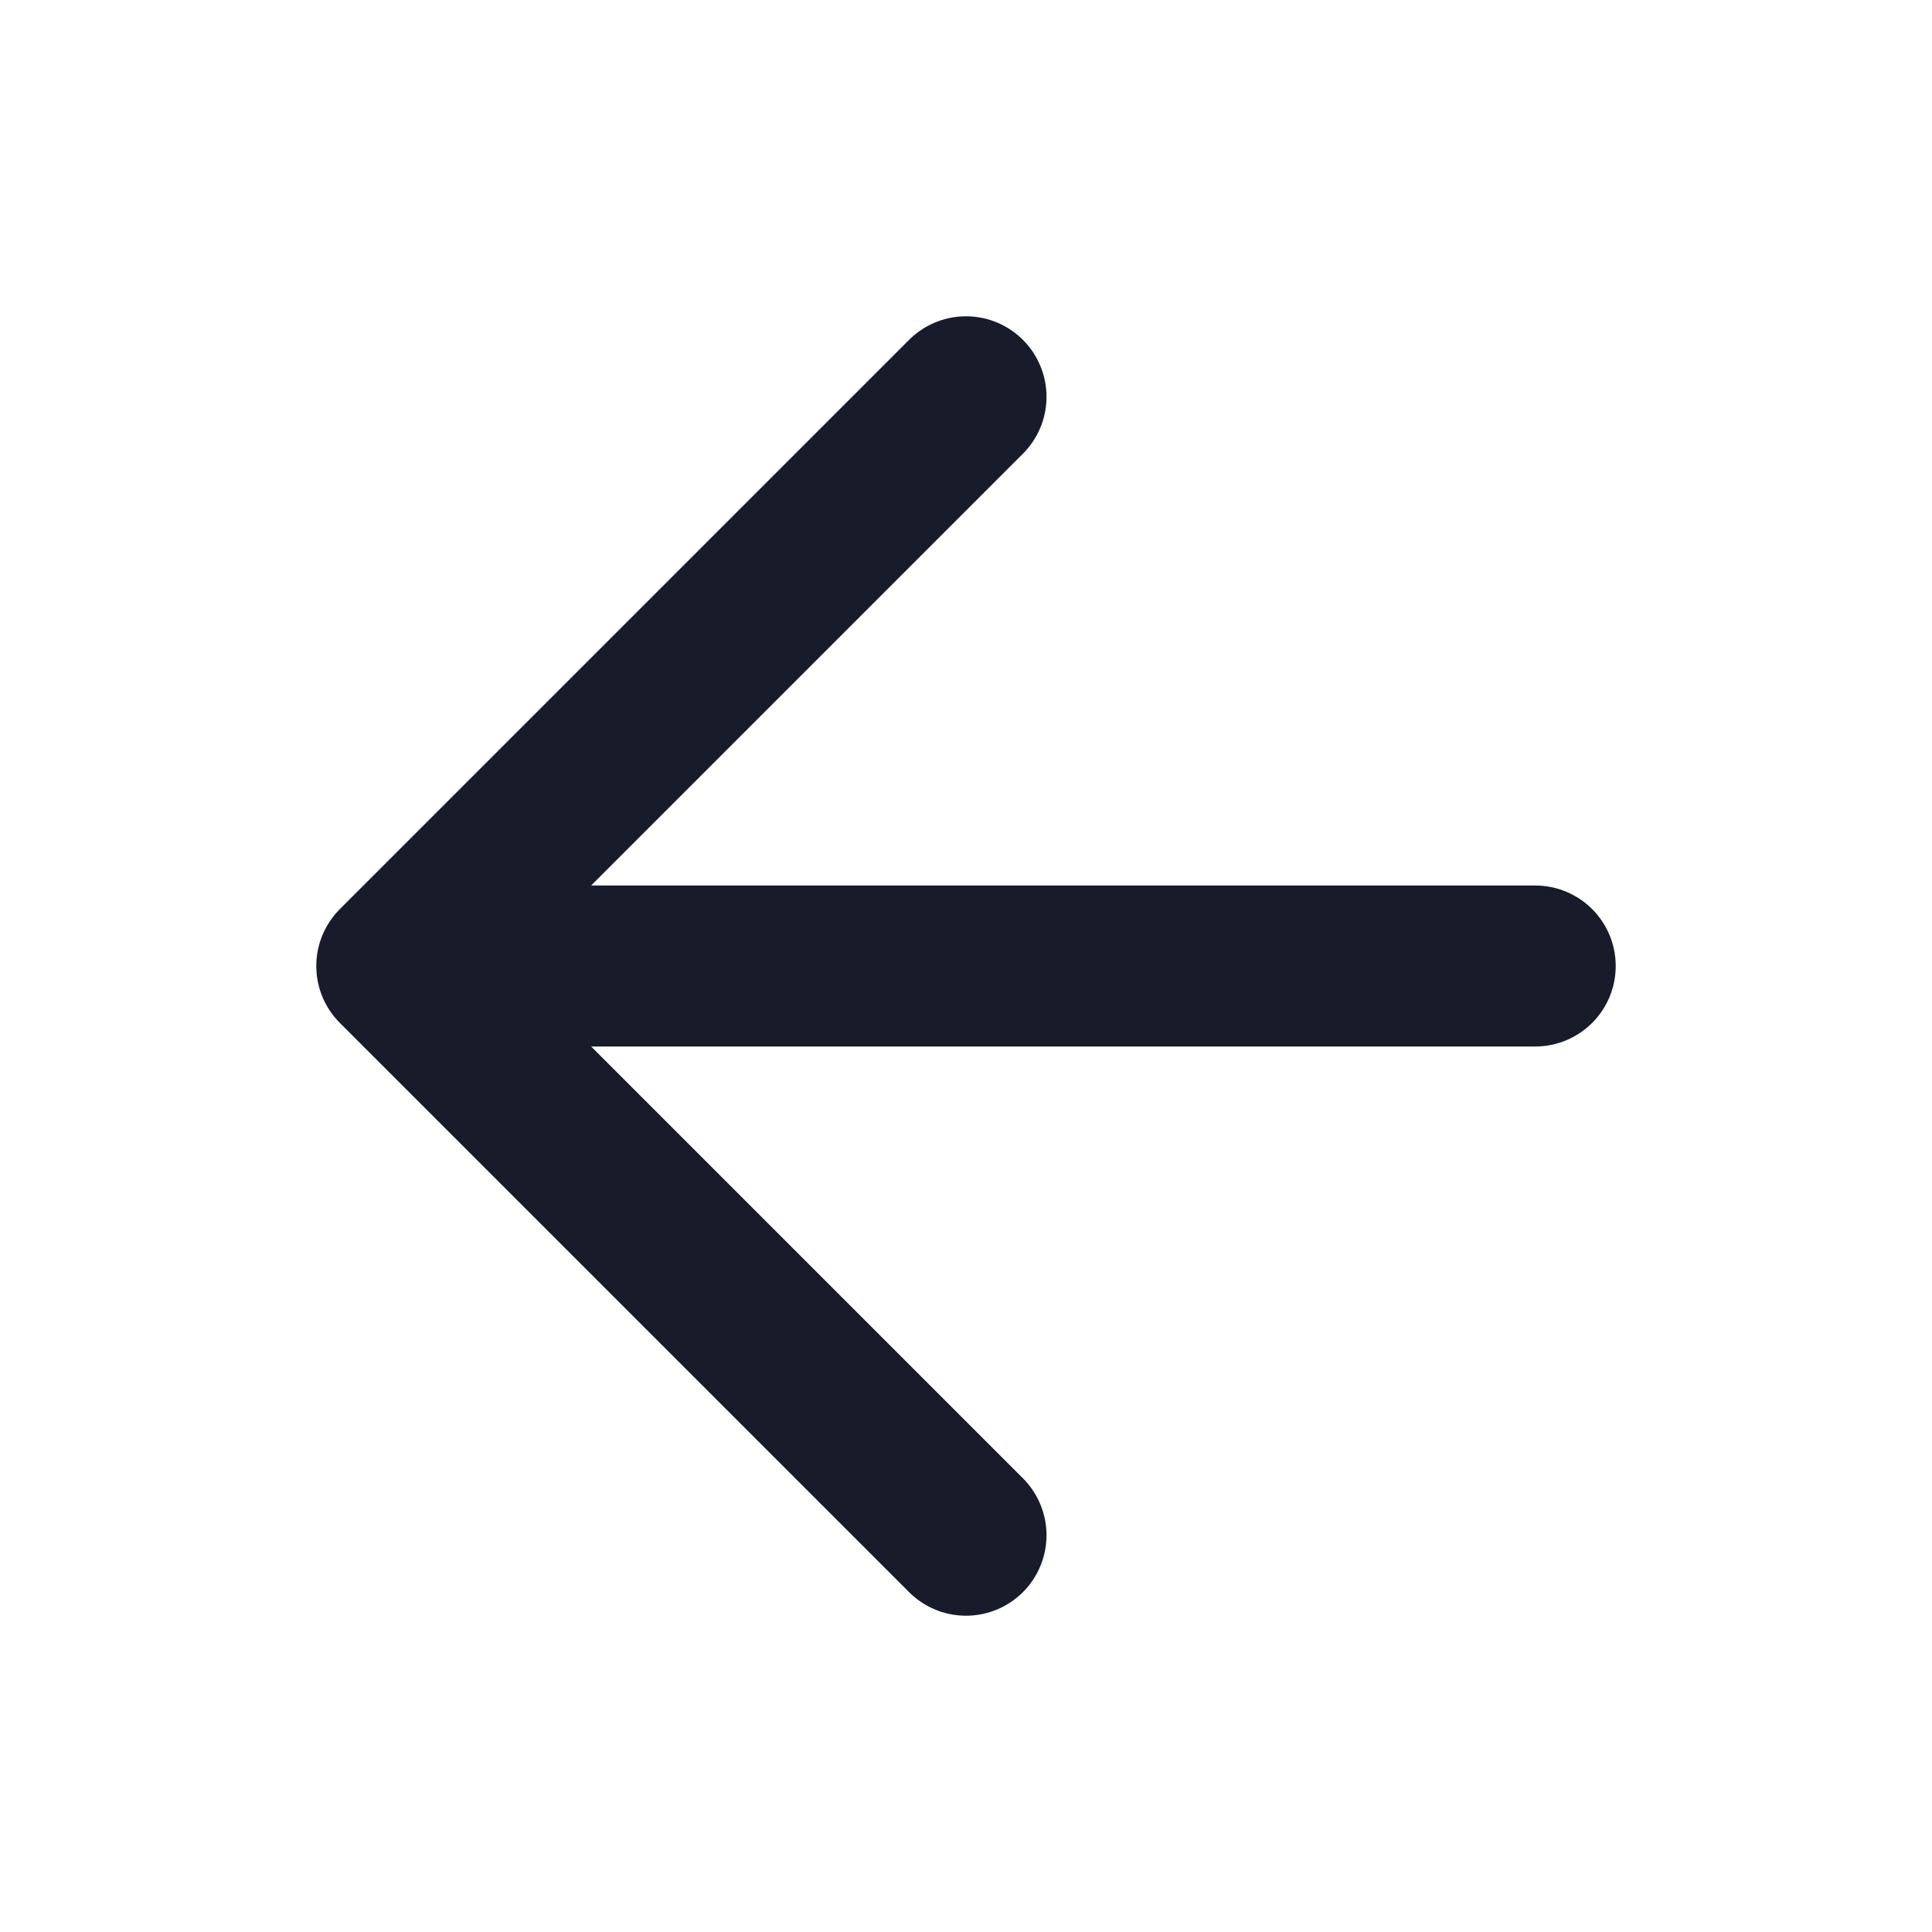
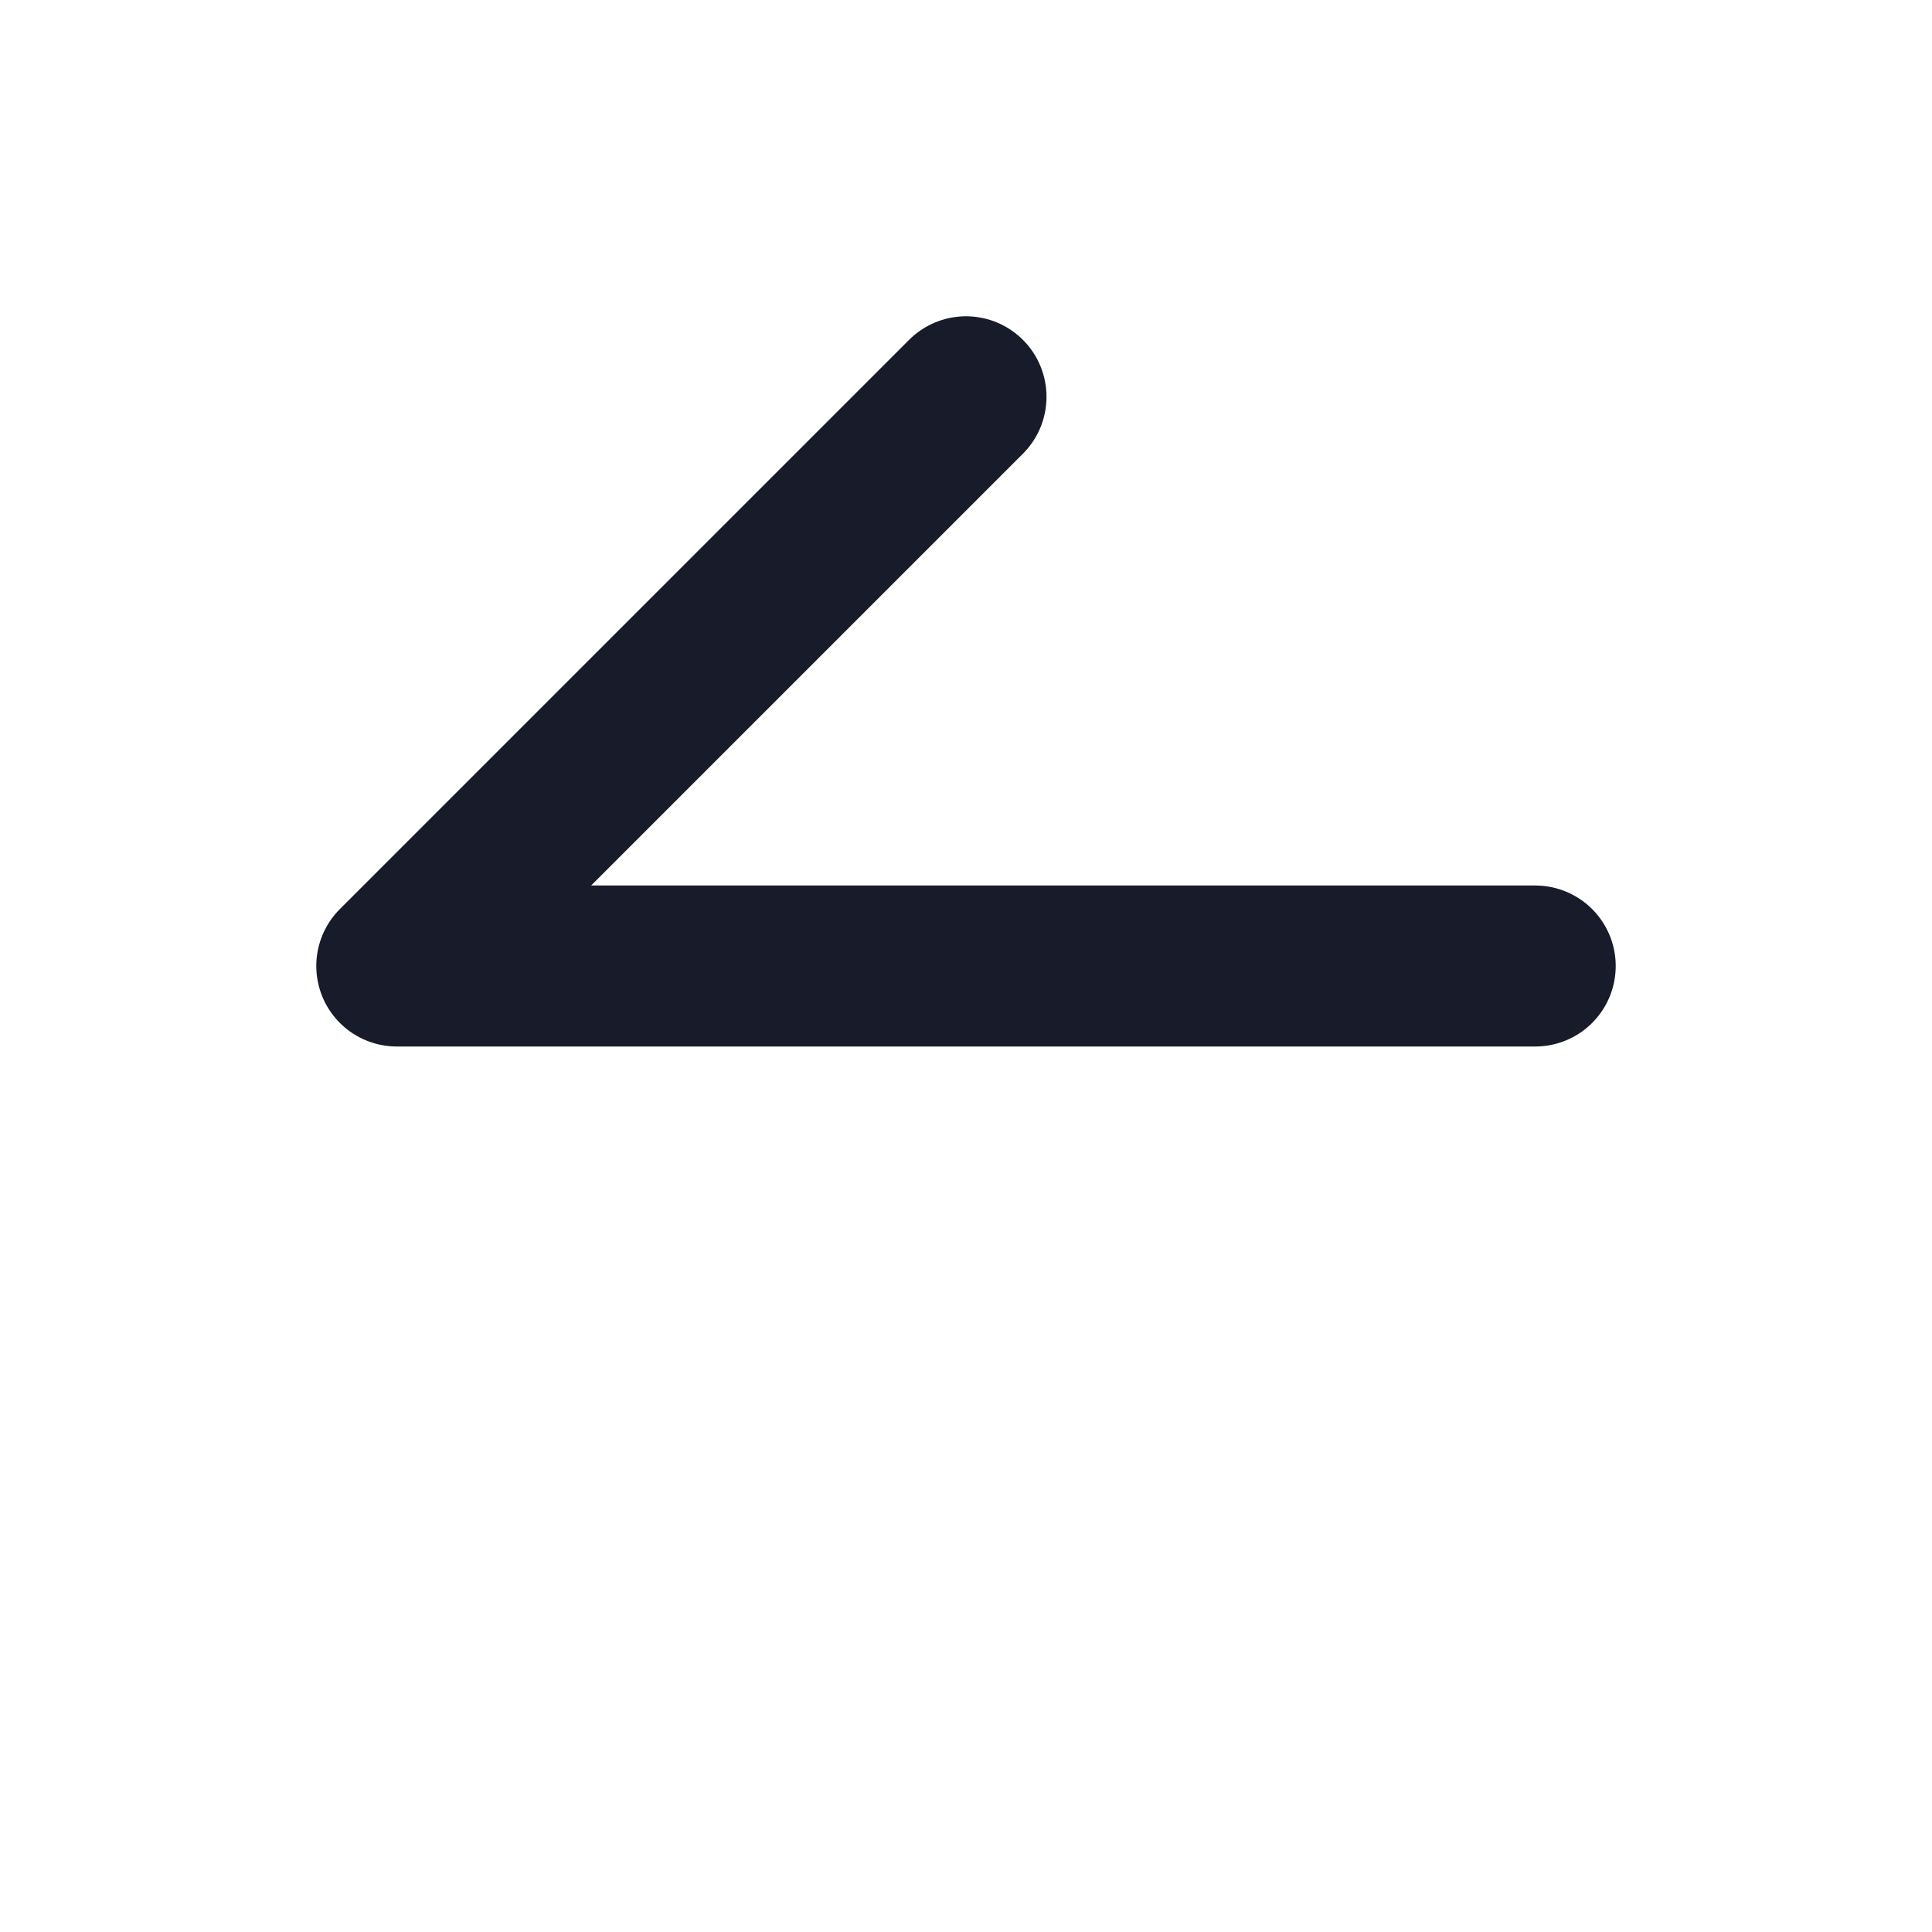
<svg xmlns="http://www.w3.org/2000/svg" width="24" height="24" viewBox="0 0 24 24" fill="none">
-   <path d="M19.071 12H4.929M4.929 12L12 19.071M4.929 12L12 4.929" stroke="#181B2A" stroke-width="2" stroke-linecap="round" stroke-linejoin="round" />
+   <path d="M19.071 12H4.929M4.929 12M4.929 12L12 4.929" stroke="#181B2A" stroke-width="2" stroke-linecap="round" stroke-linejoin="round" />
</svg>